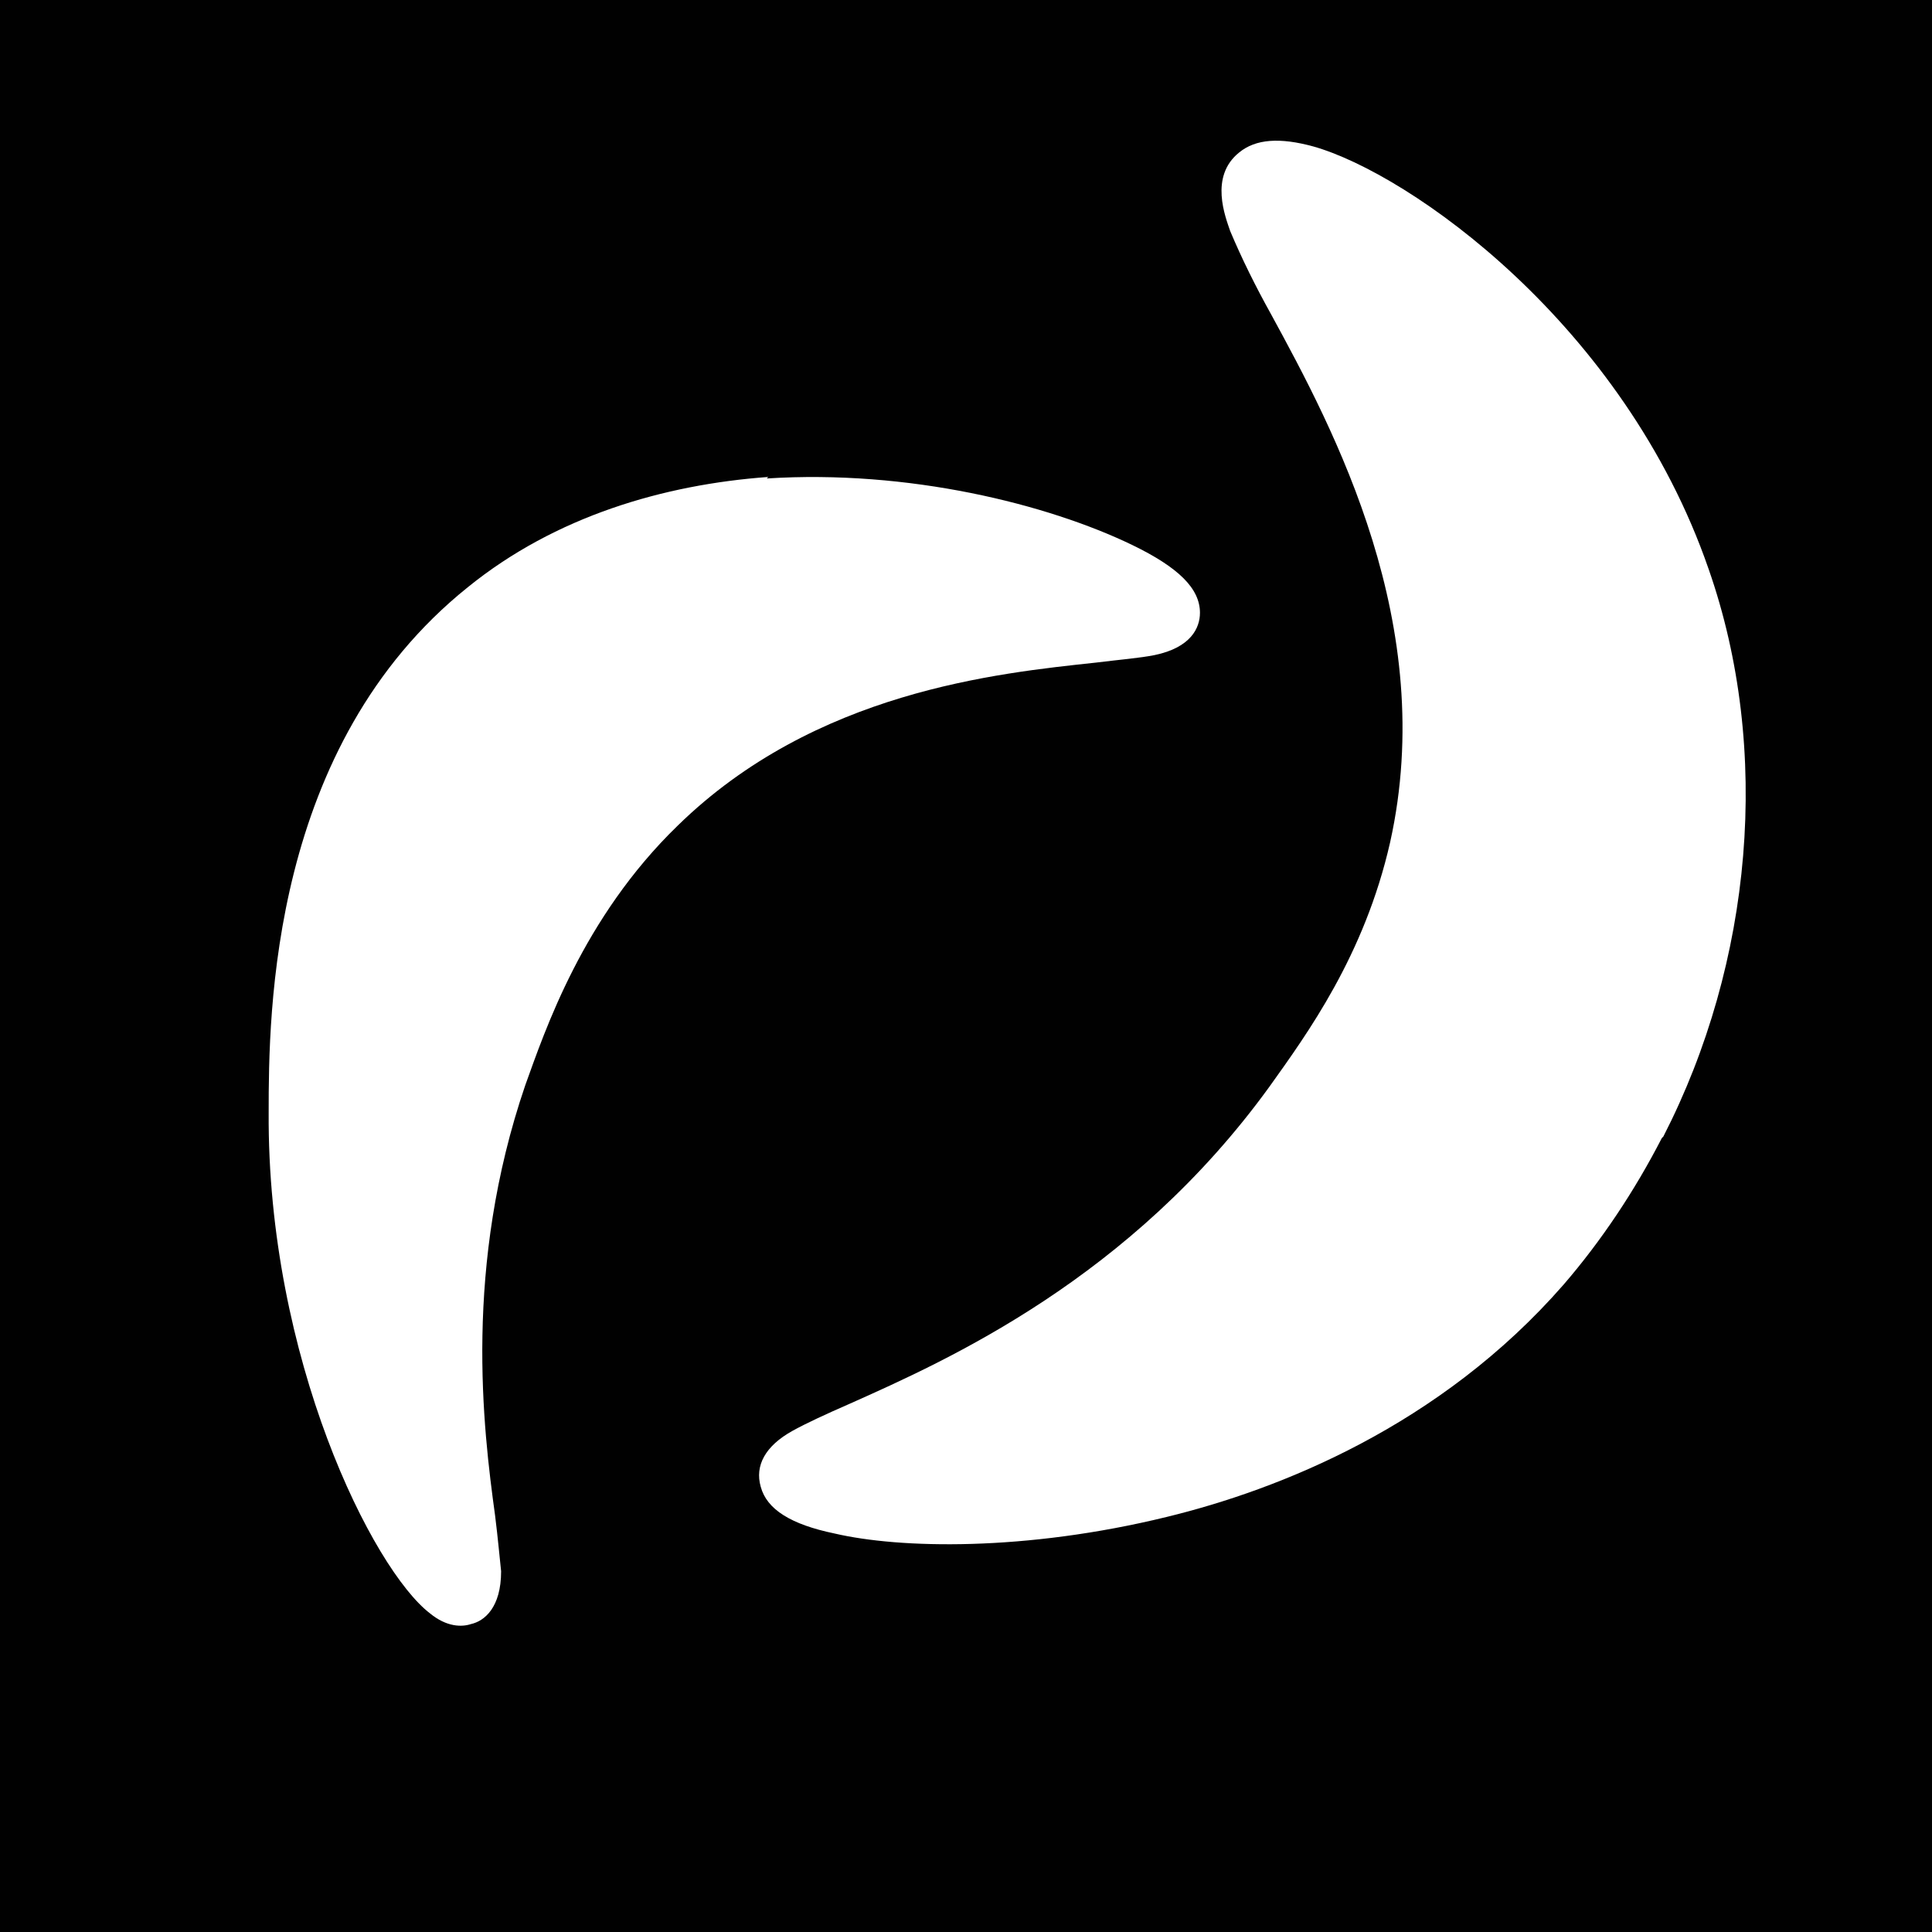
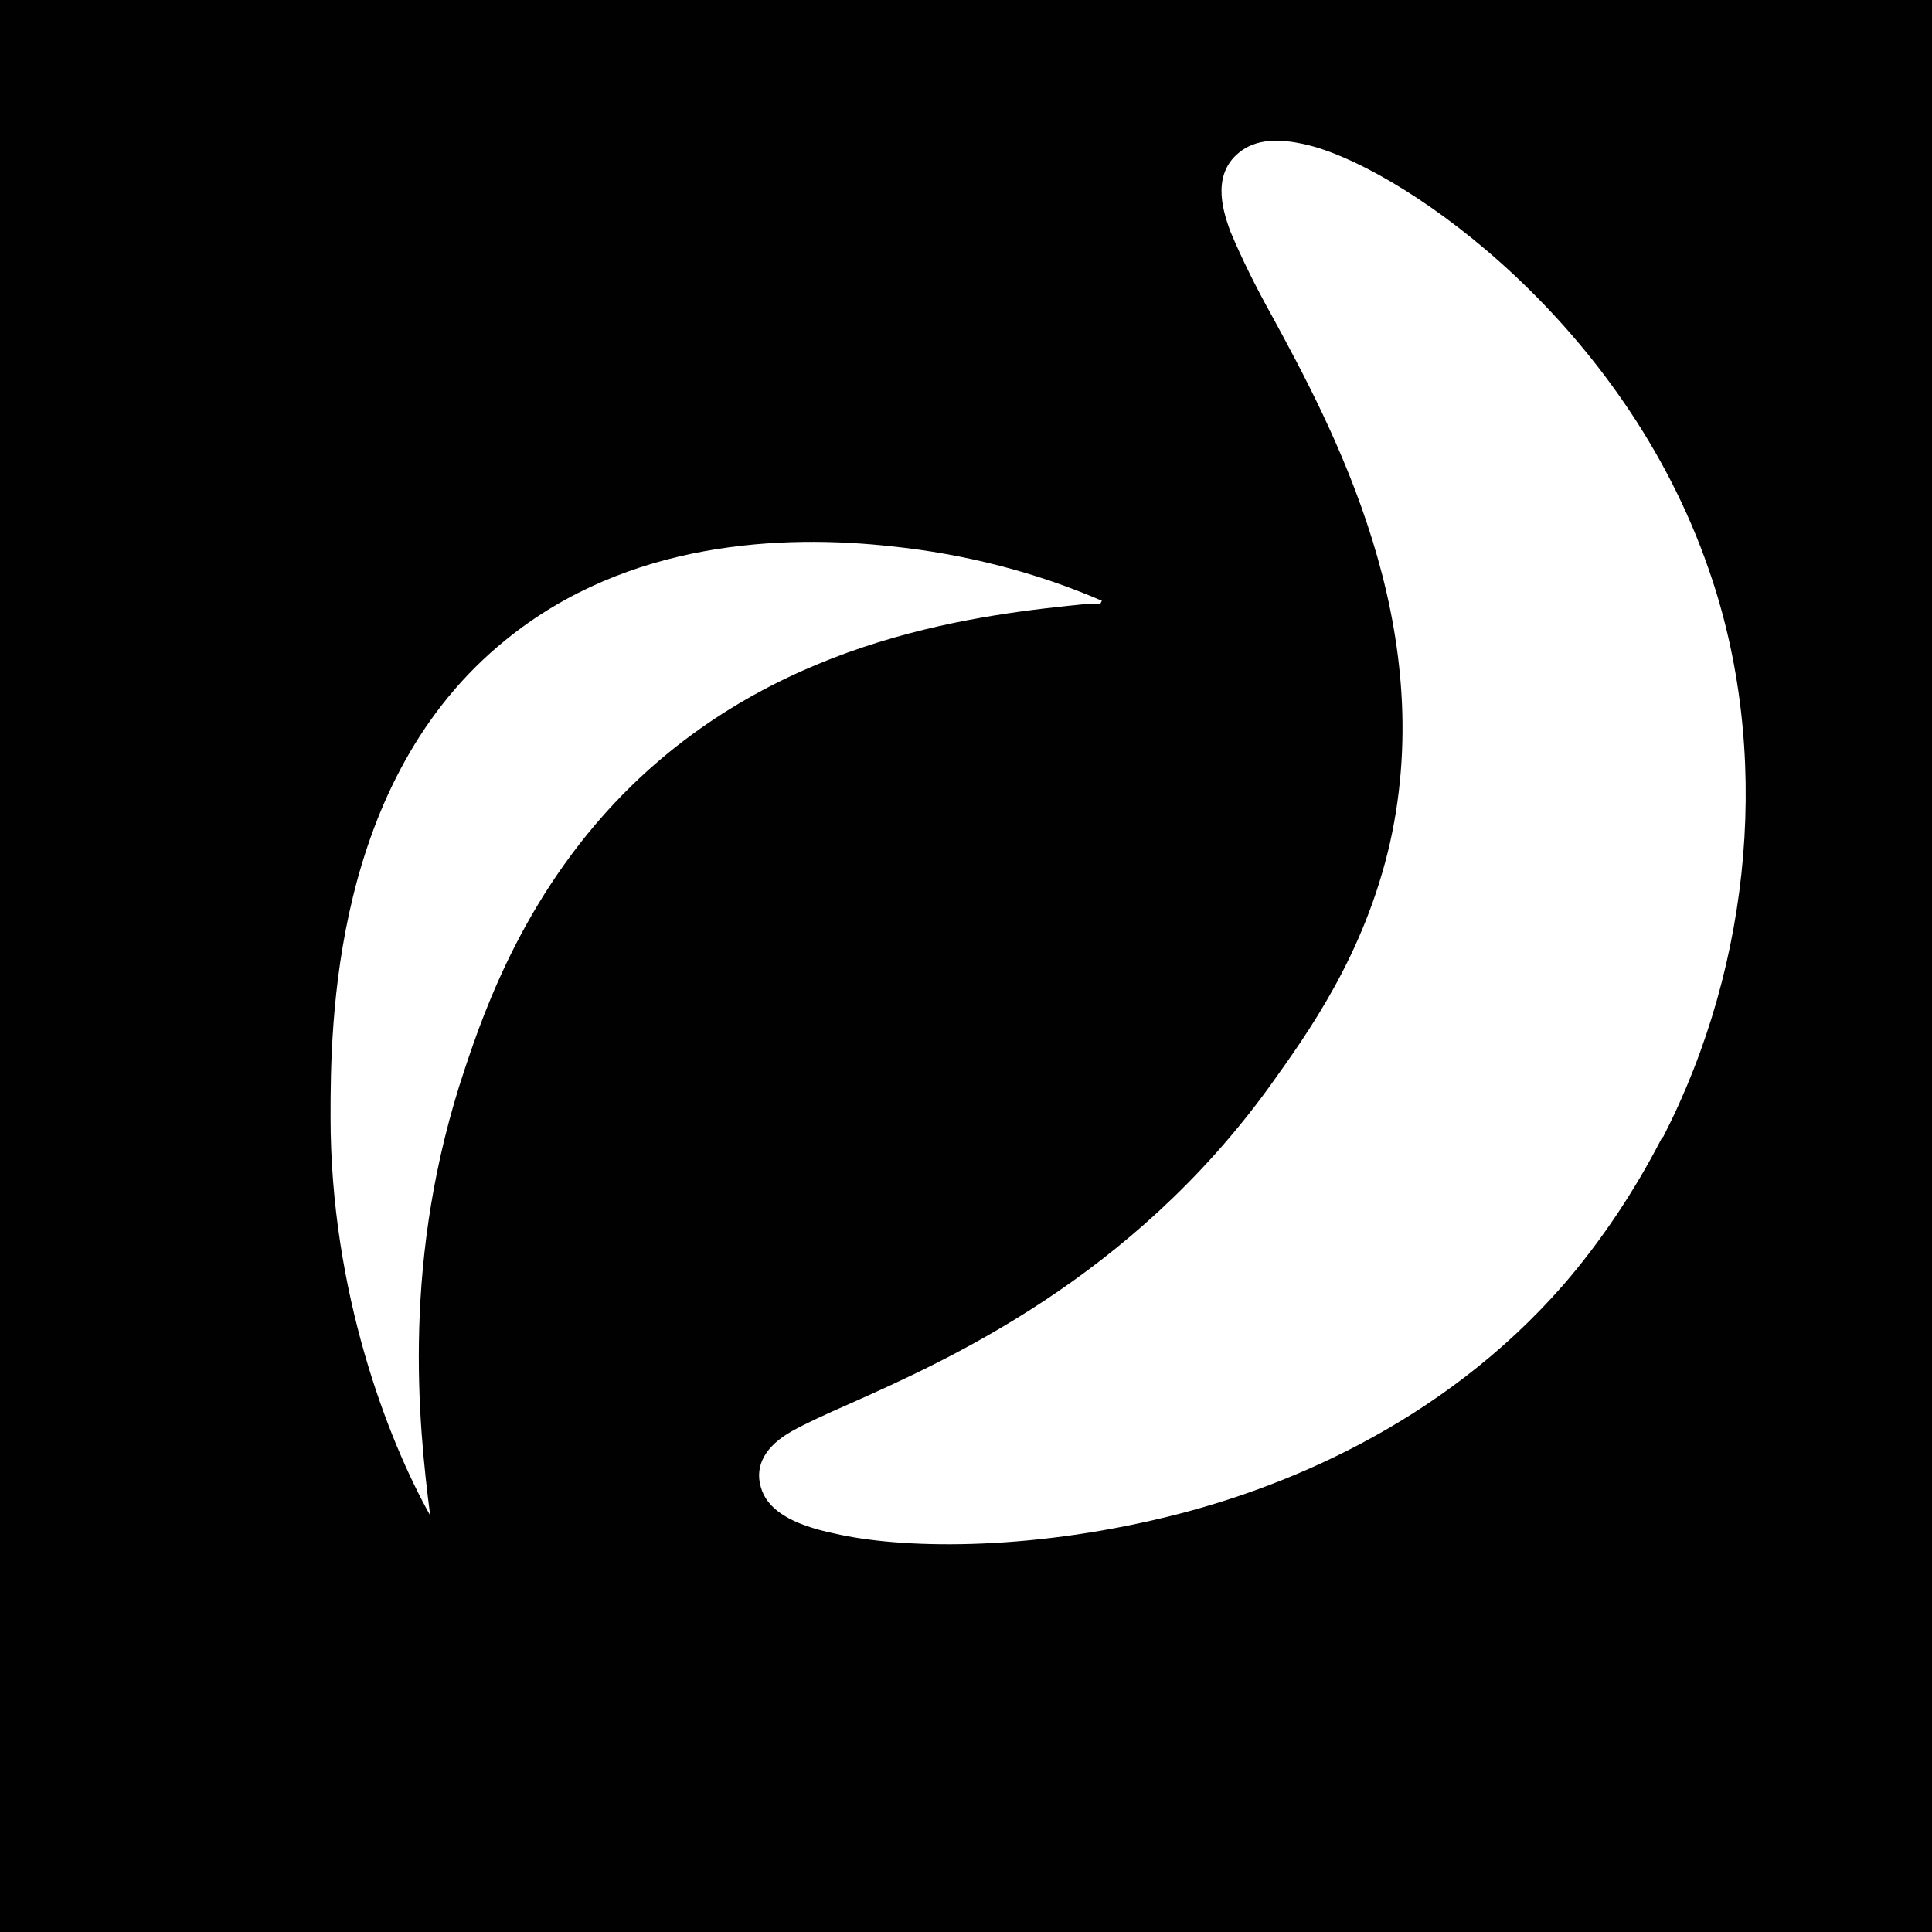
<svg xmlns="http://www.w3.org/2000/svg" id="Layer_1" data-name="Layer 1" version="1.1" viewBox="0 0 128 128">
  <defs>
    <style>
      .cls-1 {
        fill: #010101;
      }

      .cls-1, .cls-2, .cls-3 {
        stroke-width: 0px;
      }

      .cls-2, .cls-3 {
        fill: #fff;
      }

      .cls-3 {
        display: none;
      }
    </style>
  </defs>
  <rect class="cls-1" x="-.1" y="-.1" width="128.5" height="128.5" />
  <path class="cls-2" d="M110.1,75.4c-1.8,3.5-4,6.8-6.5,9.7-8.2,9.4-18.9,13.6-26.3,15.4-9.4,2.3-17.7,2.1-22,1.1-2.9-.6-4.5-1.6-4.9-3.1-.4-1.4.3-2.7,2.1-3.7.9-.5,2.2-1.1,3.8-1.8,6.5-2.9,18.6-8.3,27.8-21,2.5-3.5,6.3-8.7,8-16.2,3.2-14.4-3.7-27.3-7.9-35h0c-1-1.8-1.9-3.6-2.7-5.5-.3-.9-1.4-3.6.6-5.2,1.1-.9,2.7-1,4.9-.4,6.4,1.8,20.6,11.8,26.2,28,4.2,12,2.9,26.1-3,37.6h0Z" />
  <path class="cls-2" d="M56.3,97.7c7.4,1.5,30,.8,44.1-15.3,10.2-11.6,13.6-28.9,8.7-43.2-5.5-15.7-19.6-24.5-23.8-25.4h0c.8,1.8,1.6,3.5,2.6,5.2,4.4,8.2,11.8,22,8.3,37.9-1.9,8.4-6.1,14.2-8.7,17.7-9.9,13.6-22.6,19.3-29.5,22.3l-1.6.7Z" />
-   <path class="cls-2" d="M50.8,31.7c9.4-.6,18.6,1.7,24.2,4.4,3.1,1.5,4.5,2.9,4.5,4.5,0,1-.6,2.3-3,2.8-1,.2-2.3.3-3.9.5-6.5.7-18.6,1.9-27.7,10.8-6.3,6.1-8.8,13.6-10.1,17.2-4.1,12-2.8,22.7-2,28.5.2,1.6.3,2.8.4,3.7,0,2.4-1.1,3.3-2,3.5-.6.2-1.6.2-2.7-.7-3.8-2.9-10.8-16.9-10.7-33.2,0-6.6.1-24.3,13.2-34.8,5.8-4.7,13-6.8,19.9-7.3h0Z" />
  <path class="cls-2" d="M73,39.8c-4.4-1.9-9.1-3.1-13.9-3.6-7.2-.8-17.5-.4-25.6,6.2-11.5,9.3-11.6,25.5-11.6,31.6,0,11.6,3.8,21.4,6.6,26.4-.8-6.2-1.9-17.1,2.3-29.6,1.3-3.9,4.1-12,11.1-18.8,10.2-9.9,23.2-11.3,30.2-12h.8Z" />
-   <path class="cls-3" d="M18.7,83.7c-.6,0-1.2-.2-1.7-.6-2.1-1.3-4.6-4.9-5-9-.8-6.8,4.5-13.1,9.8-15.5,6.3-2.9,13.6-1,16.1.7.3.2,1.2.8,1.1,1.8,0,1.4-1.5,1.5-2.9,1.6-2.1.2-5.6.4-9,2.9h0c-1.9,1.4-3.4,3.1-4.5,5.2-1.7,3.3-1.7,6.5-1.7,8.7,0,1.9,0,3.6-1.5,4.1h0c-.2,0-.4.1-.7.1h0Z" />
+   <path class="cls-3" d="M18.7,83.7h0c-1.9,1.4-3.4,3.1-4.5,5.2-1.7,3.3-1.7,6.5-1.7,8.7,0,1.9,0,3.6-1.5,4.1h0c-.2,0-.4.1-.7.1h0Z" />
  <path class="cls-3" d="M28.9,59.7h0c-2.1,0-4.2.4-6.1,1.3-6,2.8-8.7,8.7-8.2,12.8.4,3.3,2.5,6.1,3.7,6.9v-1.3c0-2.4,0-6,2-10h0c2.6-5,7.5-8.5,13.1-9.2-1.4-.4-2.9-.6-4.4-.6h0Z" />
-   <path class="cls-3" d="M51,42.2c-4.2,0-7.8-1.3-10.6-3.8-6.4-5.9-5.1-15.8-3.5-20.1.7-1.8,1.3-2.5,2.2-2.6.4,0,1.3,0,1.6,1.5,0,.4.2.8.2,1.4.4,2.8,1.1,8.1,5.2,11.2,2,1.6,4.2,2,5.2,2.3,6.1,1.3,11.6-1.5,14.9-3.1h0c.7-.4,1.5-.7,2.3-1,1.2-.4,2-.3,2.6.4.4.5.5,1.1.2,1.9-.7,2.5-4.9,7.5-10.8,9.9-2.5,1-5,1.7-7.7,1.9-.7,0-1.4.1-2,.1h0Z" />
-   <path class="cls-3" d="M38.8,21.6c-.9,4.1-1.1,10.6,3.5,14.8,6.2,5.8,16.3,1.8,17.4,1.3,4.1-1.7,7.1-4.7,8.4-6.7l-.5.3c-3.6,1.8-9.7,4.8-16.7,3.3h0c-2.3-.4-4.5-1.4-6.3-2.8-3.7-2.9-5.1-7.2-5.8-10.3h0Z" />
</svg>